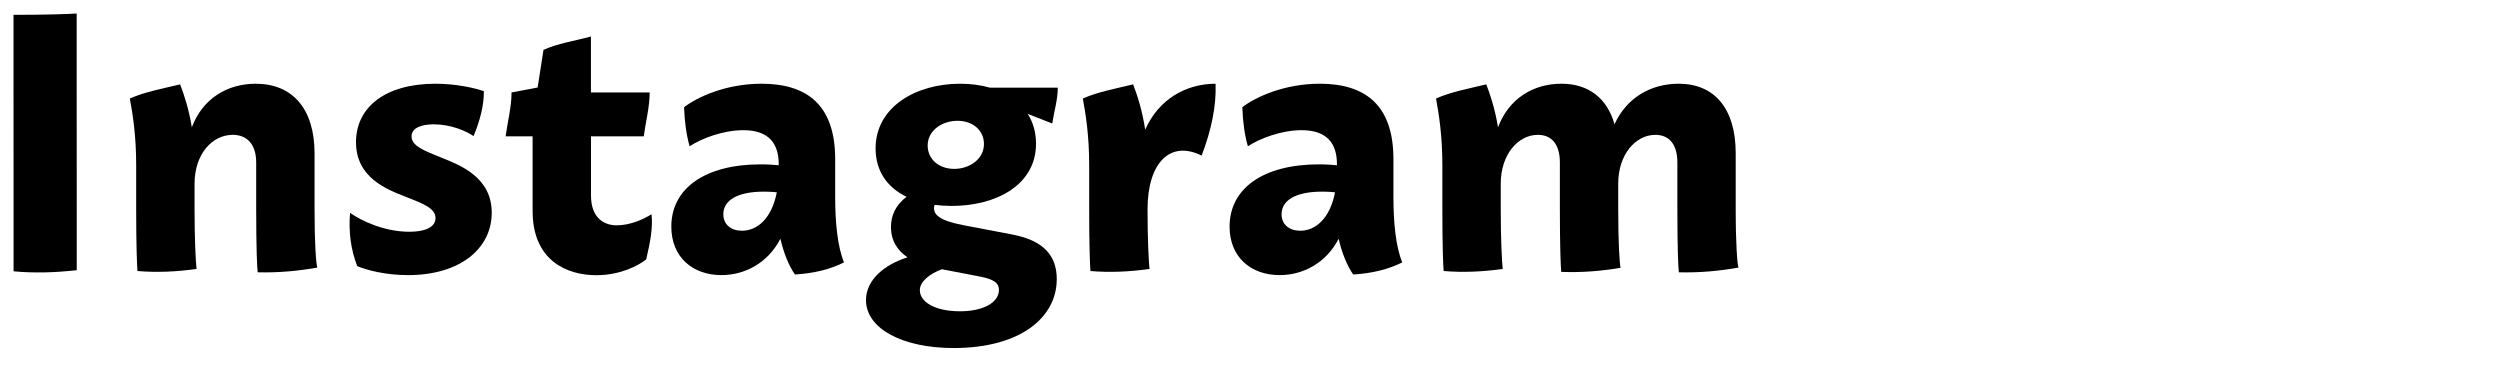
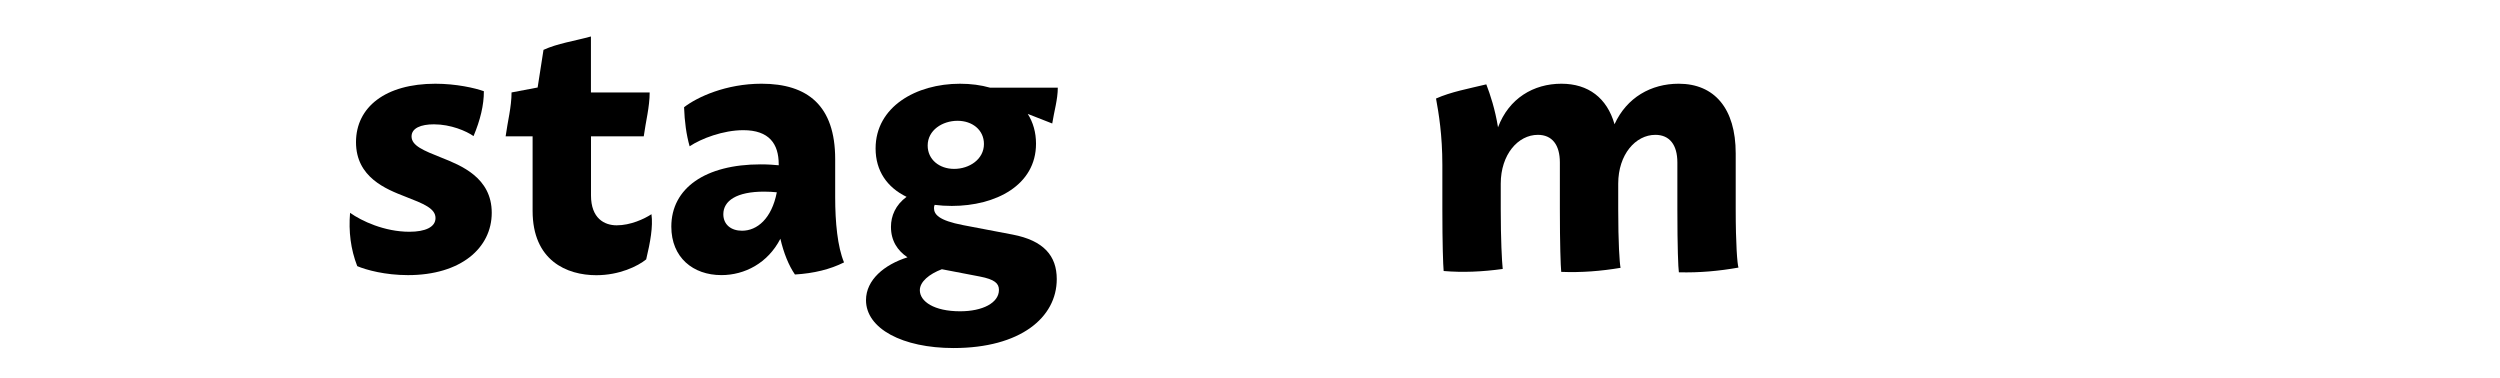
<svg xmlns="http://www.w3.org/2000/svg" version="1.1" id="レイヤー_1" x="0px" y="0px" width="185px" height="28px" viewBox="0 0 185 28" enable-background="new 0 0 185 28" xml:space="preserve">
-   <rect fill="none" width="185" height="28" />
  <g>
-     <path d="M5.679,15.471v4.522c-1.647,0.186-3.157,0.223-4.675,0.084v-4.606L1,5.648v-4.55c2.365,0,4.058-0.056,4.674-0.098v4.648   L5.679,15.471z" />
-     <path d="M23.479,19.801c-1.422,0.253-2.885,0.389-4.41,0.349c-0.047-0.331-0.111-1.824-0.111-4.679v-3.449   c0-1.304-0.644-2.043-1.736-2.043c-1.541,0-2.825,1.451-2.825,3.614v1.877c0,2.241,0.083,3.847,0.147,4.434   c-1.53,0.212-2.958,0.271-4.371,0.152c-0.041-0.446-0.096-1.997-0.096-4.586v-3.26c0-2.215-0.268-3.833-0.469-4.918   c1.102-0.492,2.406-0.73,3.721-1.048c0.294,0.767,0.648,1.833,0.866,3.178C15,7.279,16.833,6.197,18.923,6.197   c2.706,0,4.354,1.832,4.354,5.154v4.113C23.276,18.127,23.393,19.505,23.479,19.801z" />
    <path d="M26.436,19.694c-0.49-1.264-0.645-2.569-0.531-3.946c0.846,0.603,2.541,1.402,4.391,1.402c1.167,0,1.932-0.341,1.932-1.013   c0-0.718-0.889-1.063-2.234-1.587c-1.41-0.548-3.65-1.419-3.65-4.028c0-2.604,2.189-4.326,5.873-4.326   c1.536,0,2.934,0.316,3.589,0.554c0.007,1.013-0.267,2.143-0.764,3.322C34.512,9.697,33.361,9.2,32.108,9.2   c-0.966,0-1.653,0.283-1.653,0.895c0,0.688,0.882,1.042,2.214,1.572c1.448,0.577,3.72,1.475,3.72,4.078   c0,2.605-2.286,4.614-6.199,4.614C28.504,20.359,27.109,19.979,26.436,19.694z" />
    <path d="M47.818,19.194c-0.619,0.504-1.982,1.171-3.689,1.171c-2.191,0-4.716-1.083-4.716-4.759v-5.517h-1.996   c0.146-1.083,0.438-2.183,0.438-3.248l1.93-0.366l0.434-2.785c1.036-0.478,2.296-0.655,3.51-0.991v4.142h4.347   c0,1.064-0.292,2.165-0.438,3.248h-3.904v4.371c0,1.702,0.992,2.214,1.901,2.214c1.021,0,2.036-0.469,2.574-0.822   C48.331,16.778,48.123,17.914,47.818,19.194z" />
    <path d="M58.826,20.313c-0.459-0.66-0.84-1.61-1.077-2.646c-0.93,1.808-2.642,2.691-4.368,2.691c-2.095,0-3.703-1.303-3.703-3.587   c0-2.845,2.512-4.608,6.609-4.608c0.547,0,1.01,0.034,1.338,0.067v-0.072c0-1.514-0.707-2.525-2.623-2.525   c-1.482,0-3.109,0.617-3.97,1.193c-0.243-0.856-0.374-1.821-0.411-2.891c0.963-0.748,3.097-1.74,5.734-1.74   c3.406,0,5.448,1.622,5.448,5.578v2.822c0,1.857,0.175,3.672,0.655,4.822C61.436,19.93,60.225,20.23,58.826,20.313z M54.91,17.074   c1.121,0,2.197-0.897,2.574-2.844c-0.26-0.027-0.58-0.049-0.943-0.049c-2.038,0-3.015,0.678-3.015,1.672   C53.526,16.622,54.104,17.075,54.91,17.074L54.91,17.074z" />
    <path d="M78.2,20.653c0,2.849-2.7,5.102-7.637,5.102c-3.774,0-6.479-1.436-6.479-3.545c0-1.498,1.355-2.629,3.07-3.168   c-0.738-0.498-1.223-1.222-1.223-2.256c0-0.803,0.333-1.614,1.154-2.219c-1.436-0.698-2.291-1.919-2.291-3.58   c0-3.086,3-4.79,6.244-4.79c0.808,0,1.553,0.1,2.219,0.289h5.02c0,0.873-0.275,1.769-0.412,2.653l-1.811-0.71   c0.396,0.626,0.611,1.368,0.611,2.206c0,3.068-2.975,4.604-6.231,4.604c-0.442,0-0.866-0.026-1.269-0.079   c-0.033,0.074-0.05,0.152-0.05,0.232c0,0.463,0.325,0.917,2.165,1.27l3.65,0.696C77.23,17.799,78.2,18.927,78.2,20.653z    M73.922,21.453c0-0.48-0.313-0.777-1.414-0.99l-2.811-0.54c-0.939,0.355-1.629,0.928-1.629,1.552c0,0.834,1.051,1.56,2.982,1.56   C72.711,23.036,73.922,22.414,73.922,21.453z M68.648,10.77c0,1.04,0.866,1.728,1.959,1.728c1.12,0,2.205-0.707,2.205-1.842   c0-1.043-0.862-1.717-1.953-1.717C69.742,8.938,68.648,9.629,68.648,10.77z" />
-     <path d="M88.922,11.515c-2.312-1.154-3.994,0.504-4.004,3.949v0.006c0,2.241,0.084,3.847,0.146,4.434   c-1.529,0.212-2.957,0.271-4.371,0.152c-0.039-0.446-0.094-1.997-0.094-4.586v-3.26c0-2.215-0.268-3.833-0.471-4.918   c1.104-0.492,2.406-0.73,3.723-1.048c0.307,0.8,0.678,1.924,0.893,3.352c1.002-2.275,3.051-3.399,5.207-3.399   C90.018,7.805,89.647,9.616,88.922,11.515z" />
-     <path d="M100.137,20.313c-0.459-0.66-0.842-1.61-1.078-2.646c-0.93,1.808-2.641,2.691-4.367,2.691   c-2.096,0-3.703-1.303-3.703-3.587c0-2.845,2.51-4.608,6.607-4.608c0.547,0,1.01,0.034,1.338,0.067v-0.072   c0-1.514-0.707-2.525-2.623-2.525c-1.482,0-3.107,0.617-3.969,1.193c-0.244-0.856-0.375-1.821-0.41-2.891   c0.961-0.748,3.096-1.74,5.734-1.74c3.406,0,5.447,1.622,5.447,5.578v2.822c0,1.857,0.174,3.672,0.654,4.822   C102.745,19.93,101.534,20.23,100.137,20.313z M96.219,17.074c1.121,0,2.199-0.897,2.574-2.844   c-0.258-0.027-0.578-0.049-0.943-0.049c-2.037,0-3.014,0.678-3.014,1.672C94.836,16.622,95.413,17.075,96.219,17.074L96.219,17.074   z" />
    <path d="M128.646,19.801c-1.424,0.253-2.887,0.389-4.41,0.349c-0.049-0.331-0.111-1.824-0.111-4.679v-3.449   c0-1.304-0.576-2.043-1.629-2.043c-1.465,0-2.748,1.451-2.748,3.614v1.871c0,2.521,0.098,3.968,0.172,4.356   c-1.451,0.243-2.895,0.359-4.39,0.299c-0.043-0.451-0.1-2.02-0.1-4.648v-3.449c0-1.304-0.574-2.043-1.629-2.043   c-1.463,0-2.746,1.451-2.746,3.614v1.877c0,2.241,0.084,3.847,0.146,4.434c-1.529,0.212-2.957,0.271-4.371,0.152   c-0.041-0.446-0.096-1.997-0.096-4.586v-3.26c0-2.215-0.268-3.833-0.469-4.918c1.102-0.492,2.406-0.73,3.721-1.048   c0.295,0.767,0.648,1.833,0.867,3.178c0.803-2.144,2.629-3.225,4.689-3.225c1.99,0,3.376,1.049,3.933,2.999   c0.906-1.988,2.711-2.999,4.748-2.999c2.643,0,4.219,1.832,4.219,5.154v4.113C128.443,18.127,128.559,19.505,128.646,19.801z" />
  </g>
</svg>